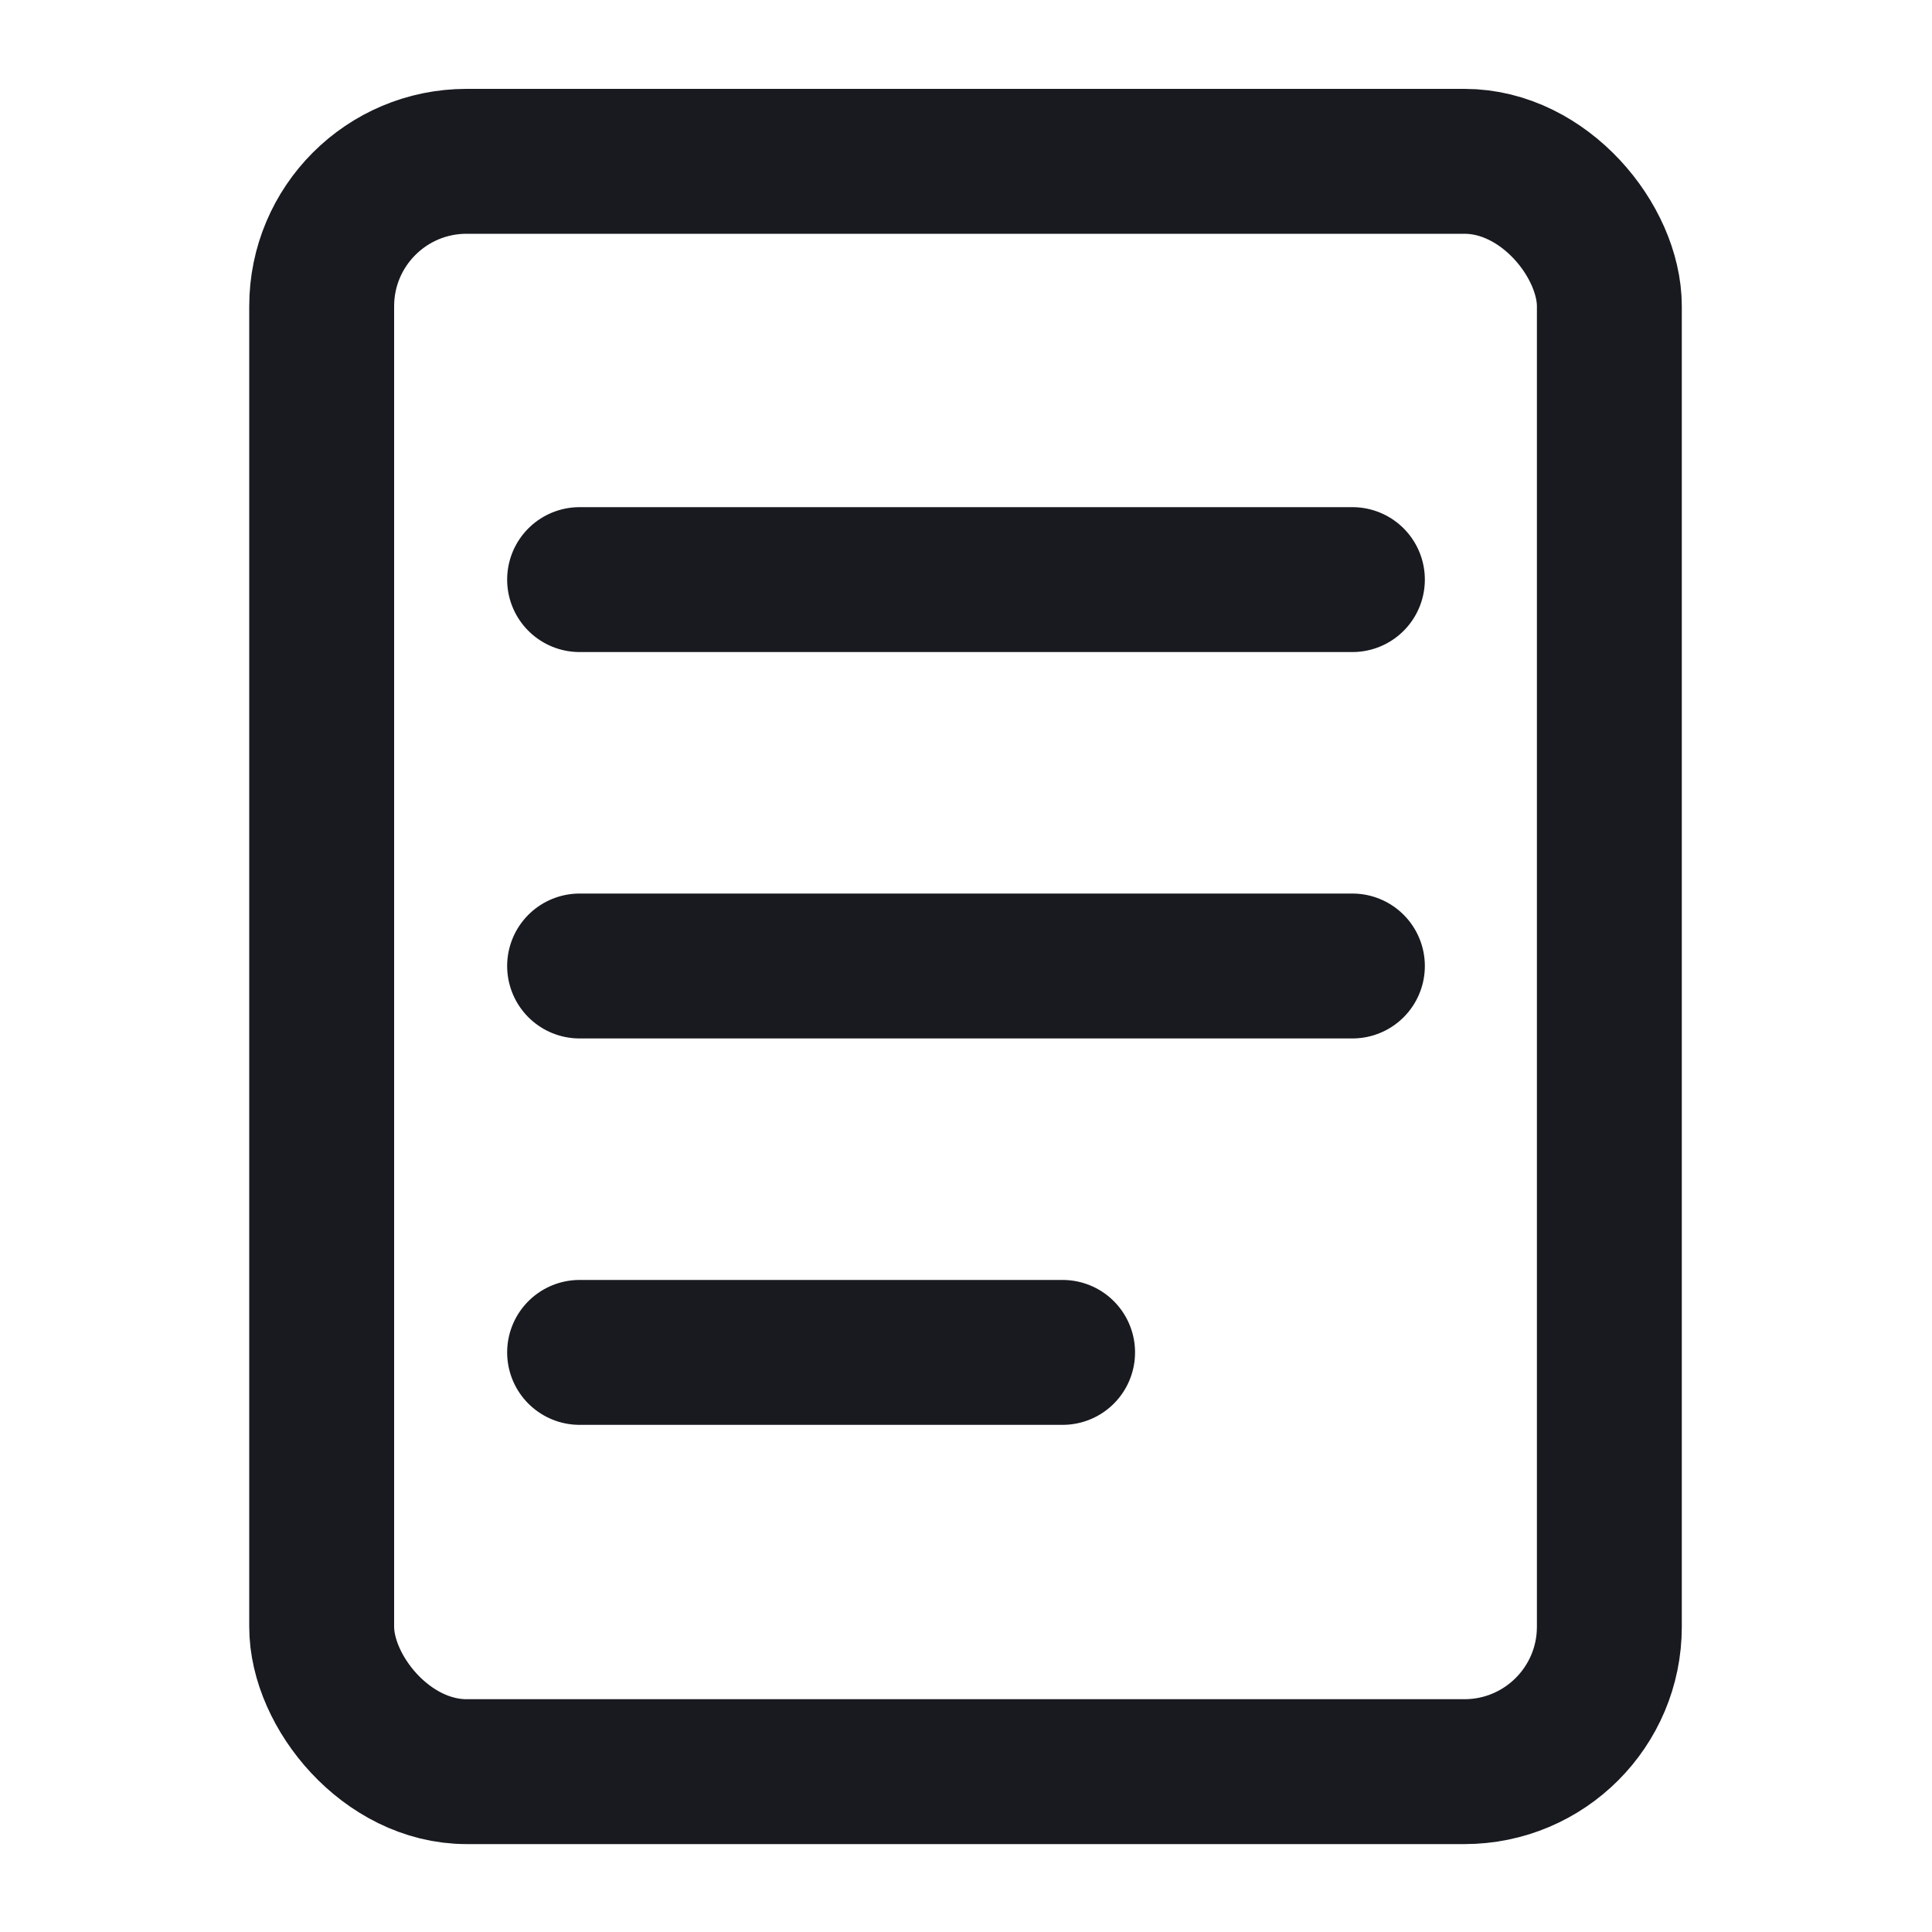
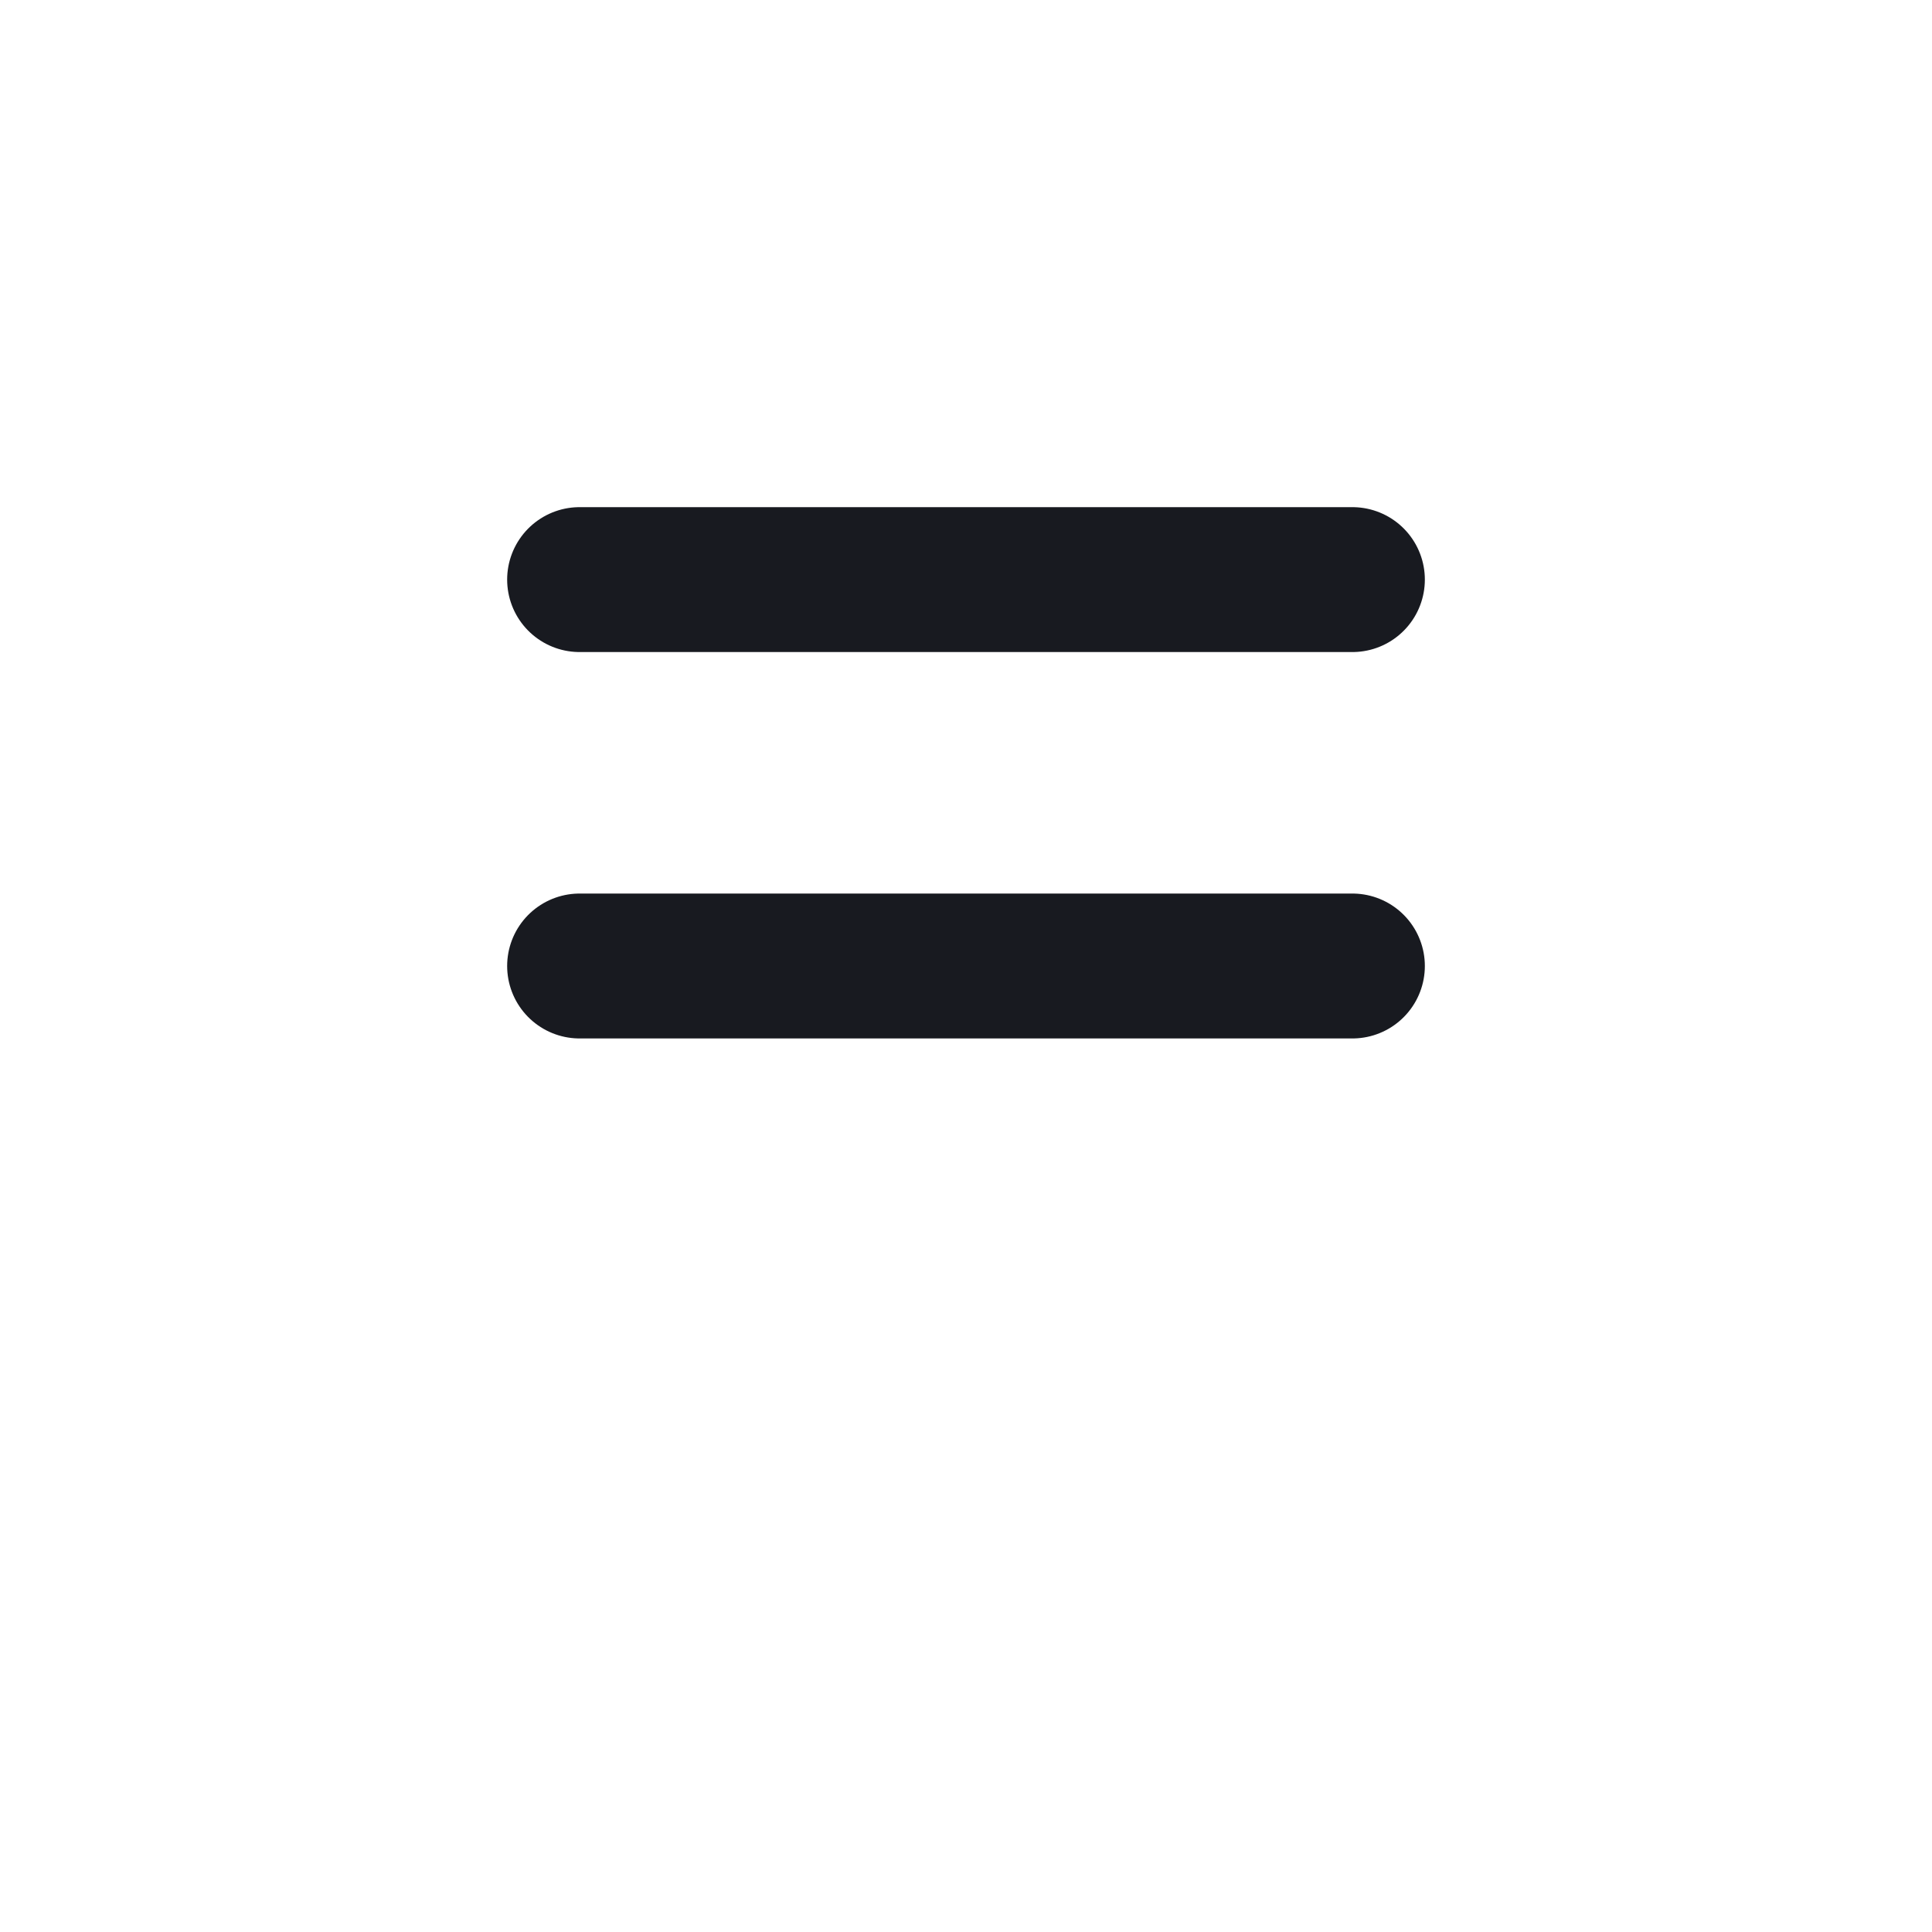
<svg xmlns="http://www.w3.org/2000/svg" width="20" height="20" viewBox="0 0 20 20" fill="none">
-   <rect x="3.33" y="1.67" width="13.33" height="16.67" rx="1.5" stroke="#181A20" stroke-width="1.5" />
  <line x1="6" y1="6" x2="14" y2="6" stroke="#181A20" stroke-width="1.5" stroke-linecap="round" />
  <line x1="6" y1="10" x2="14" y2="10" stroke="#181A20" stroke-width="1.5" stroke-linecap="round" />
-   <line x1="6" y1="14" x2="11" y2="14" stroke="#181A20" stroke-width="1.5" stroke-linecap="round" />
</svg>